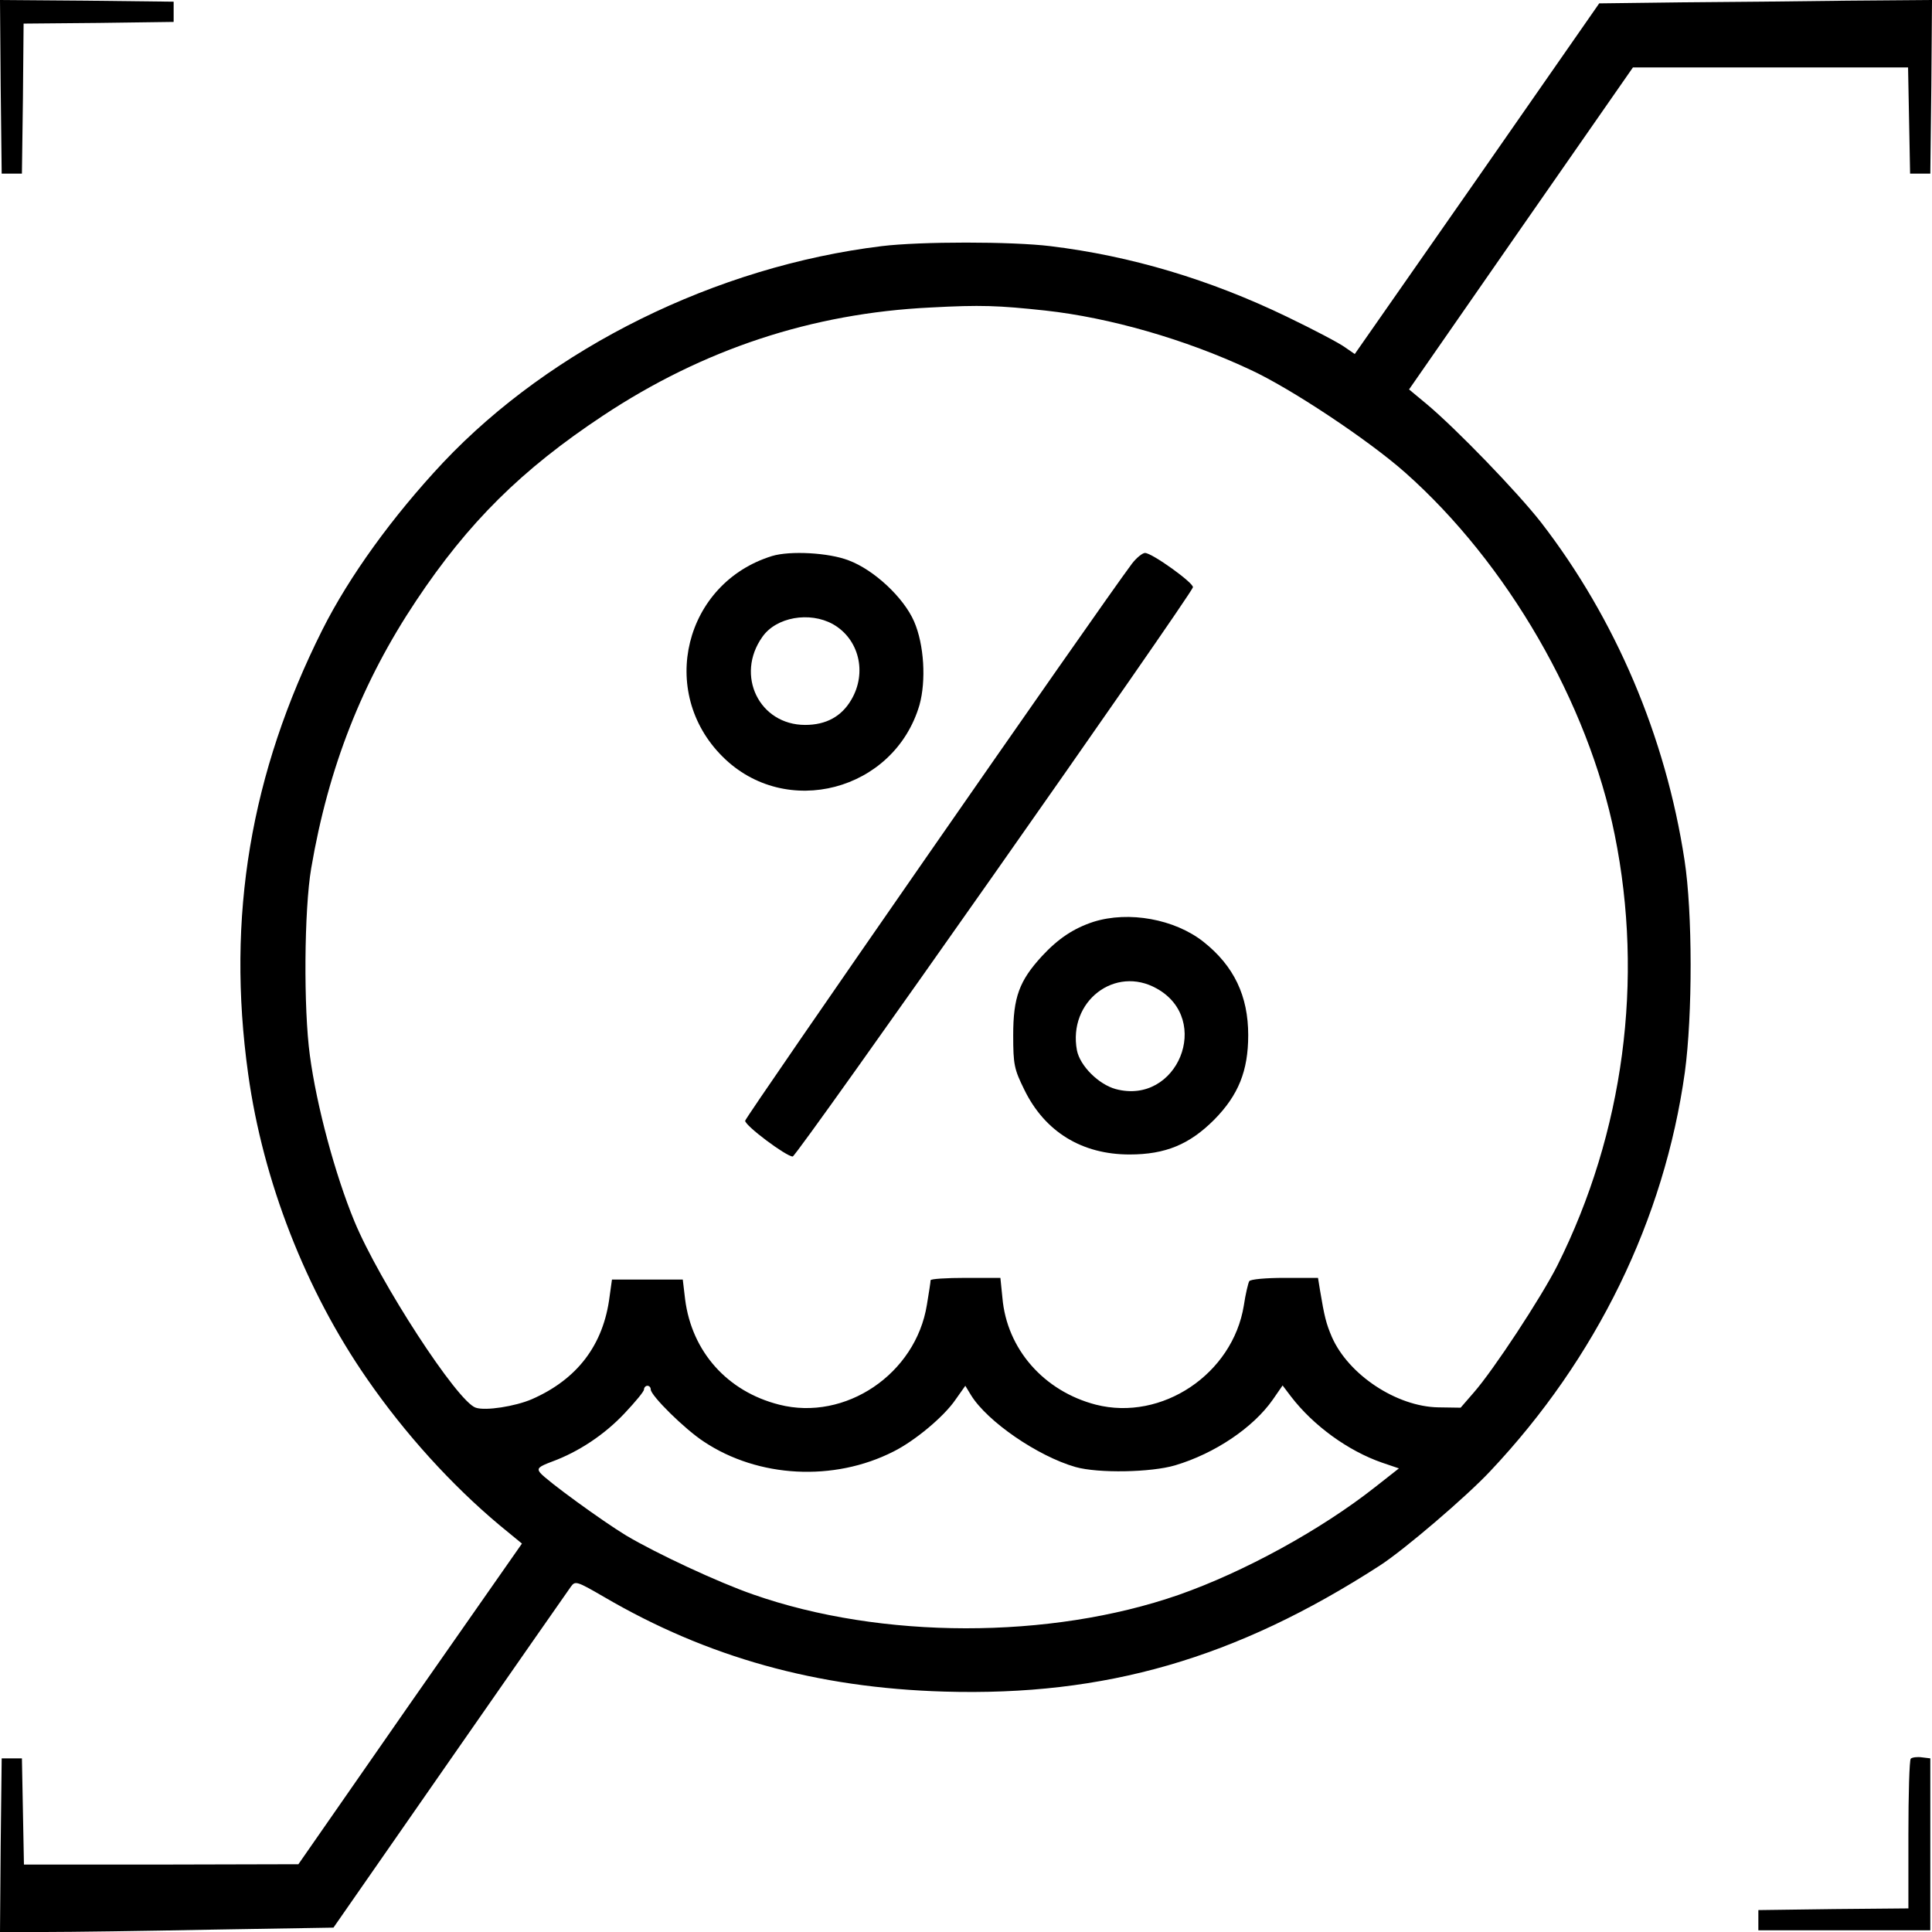
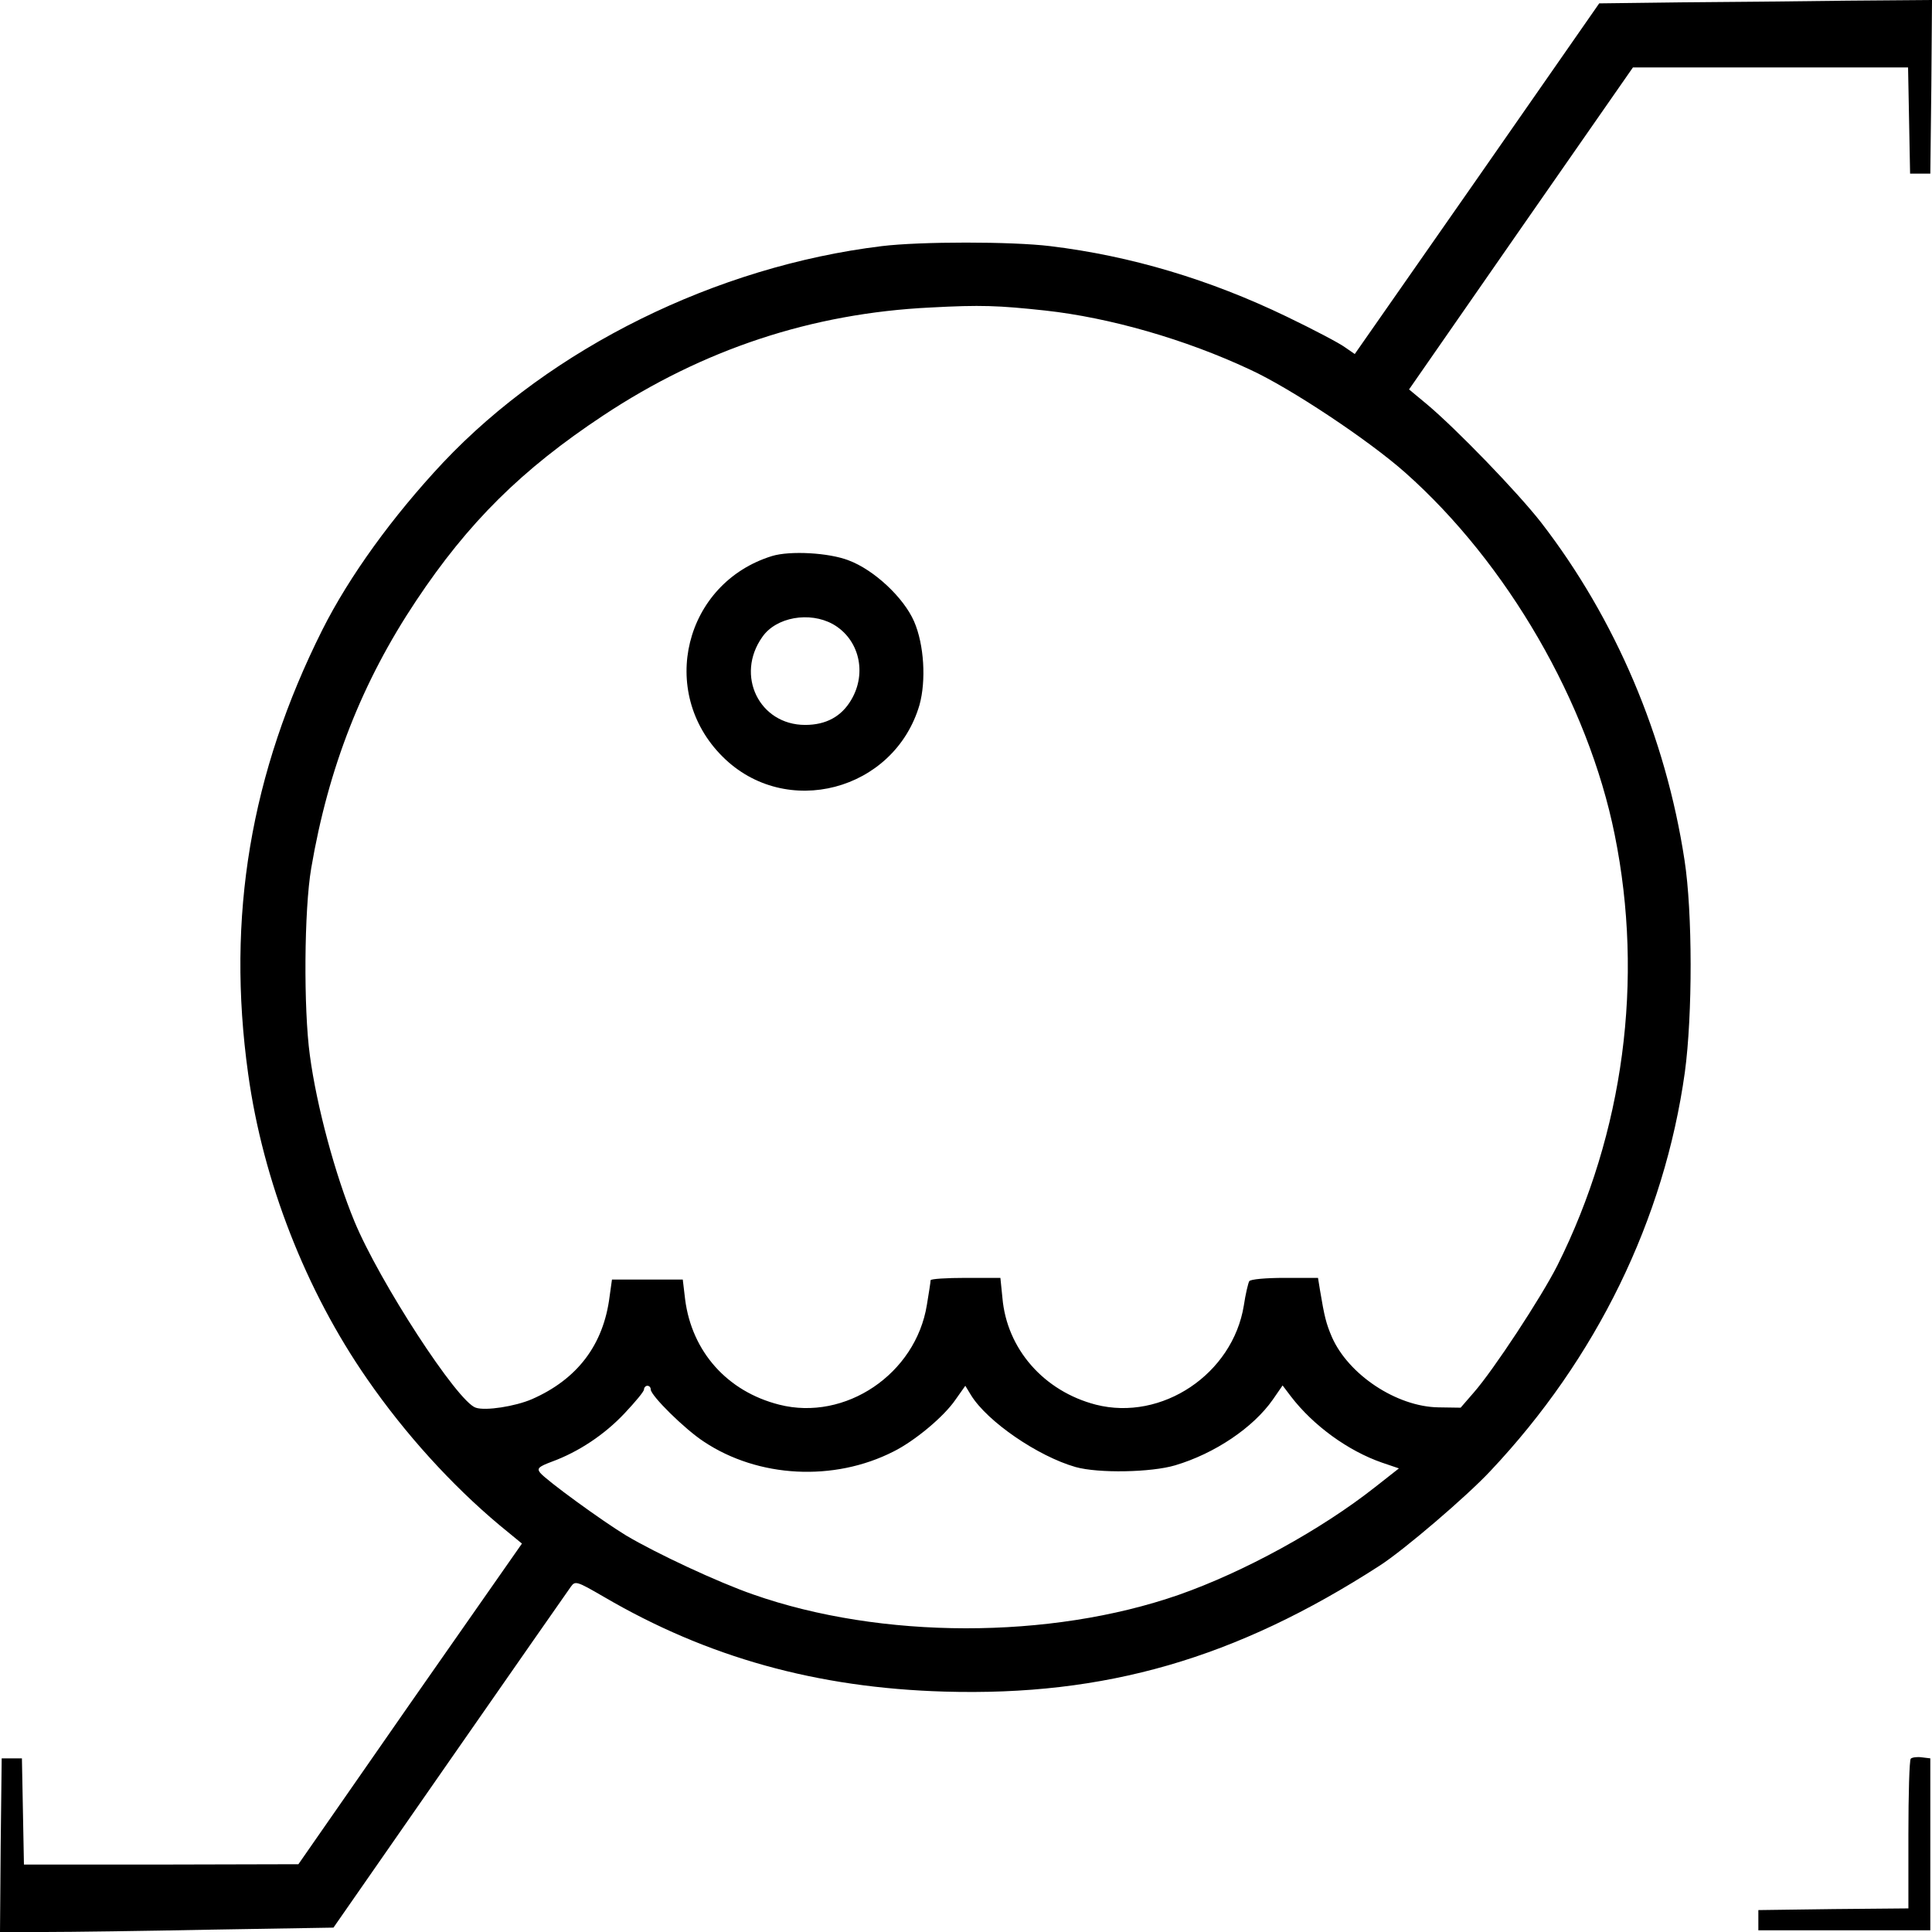
<svg xmlns="http://www.w3.org/2000/svg" width="573pt" height="573pt" viewBox="0 0 573 573" preserveAspectRatio="xMidYMid meet">
  <g transform="translate(0,573) scale(0.1,-0.1)" fill="#000000" stroke="none">
-     <path d="M2 5473 l3 -258 30 0 30 0 3 222 2 223 223 2 222 3 0 30 0 30 -258 3 -257 2 2 -257z" />
    <path d="M4984 5723 l-241 -3 -362 -520 -363 -520 -29 20 c-16 12 -94 53 -173 91 -228 110 -462 180 -701 209 -115 14 -385 14 -500 0 -491 -60 -979 -301 -1301 -642 -150 -160 -278 -337 -358 -496 -213 -425 -285 -851 -220 -1317 44 -318 171 -643 353 -905 112 -162 250 -314 392 -433 l67 -55 -332 -475 -331 -476 -407 -1 -407 0 -3 158 -3 157 -30 0 -30 0 -3 -257 -2 -258 133 0 c74 0 296 3 495 7 l361 6 345 496 c190 273 351 504 359 515 13 18 17 17 98 -30 306 -179 631 -270 1010 -281 477 -14 864 98 1290 373 72 46 260 207 329 281 315 334 516 746 577 1183 23 170 23 474 -1 629 -56 367 -205 716 -425 1001 -71 91 -252 278 -339 351 l-53 44 332 478 332 477 408 0 408 0 3 -157 3 -158 30 0 30 0 3 258 2 257 -252 -2 c-139 -2 -361 -4 -494 -5z m-1884 -914 c191 -21 415 -85 607 -175 120 -55 353 -210 461 -306 302 -268 542 -682 621 -1074 87 -430 27 -883 -170 -1277 -48 -95 -190 -311 -248 -377 l-39 -45 -66 1 c-124 2 -267 97 -316 209 -17 40 -22 60 -35 138 l-6 37 -99 0 c-55 0 -102 -4 -105 -10 -3 -5 -11 -38 -16 -72 -33 -203 -243 -344 -439 -294 -154 40 -264 165 -277 317 l-6 59 -103 0 c-57 0 -104 -3 -104 -7 0 -5 -5 -37 -11 -73 -33 -205 -242 -346 -438 -296 -154 39 -259 157 -279 312 l-7 59 -105 0 -105 0 -7 -50 c-18 -144 -96 -246 -231 -305 -49 -21 -137 -35 -166 -25 -54 17 -286 374 -360 553 -57 138 -112 342 -132 492 -19 139 -17 432 4 555 51 299 151 553 311 793 155 233 314 390 554 549 297 197 620 304 972 321 149 8 200 6 340 -9z m-1170 -3200 c0 -18 101 -118 158 -155 161 -107 385 -119 562 -29 64 32 150 104 184 154 l29 41 17 -28 c48 -78 198 -181 310 -213 68 -19 224 -16 295 5 118 35 232 112 290 195 l29 42 25 -33 c66 -86 169 -161 270 -196 l50 -17 -70 -55 c-161 -127 -389 -252 -583 -320 -382 -133 -883 -132 -1262 1 -104 36 -288 122 -377 175 -71 43 -236 163 -255 186 -10 13 -5 18 35 33 79 29 156 80 216 144 31 33 57 64 57 70 0 6 5 11 10 11 6 0 10 -5 10 -11z" />
    <path d="M2290 4081 c-260 -80 -340 -403 -147 -595 187 -187 509 -102 584 153 20 72 14 179 -16 248 -31 71 -119 153 -194 181 -59 23 -174 29 -227 13z m180 -202 c78 -44 102 -144 55 -224 -29 -50 -75 -75 -137 -75 -136 0 -208 147 -127 261 41 59 140 76 209 38z" />
-     <path d="M3357 4058 c-98 -131 -1147 -1642 -1147 -1652 0 -15 122 -106 141 -106 12 0 1176 1657 1187 1688 4 12 -121 102 -142 102 -8 0 -26 -15 -39 -32z" />
-     <path d="M3243 2996 c-58 -19 -104 -49 -153 -102 -67 -73 -85 -122 -85 -234 0 -88 3 -101 33 -162 61 -125 171 -192 312 -192 107 0 178 30 251 103 72 73 101 145 101 251 0 116 -42 205 -133 277 -85 67 -221 92 -326 59z m188 -198 c165 -92 61 -347 -122 -298 -51 14 -106 69 -115 115 -27 145 113 253 237 183z" />
    <path d="M5667 514 c-4 -4 -7 -105 -7 -225 l0 -219 -222 -2 -223 -3 0 -30 0 -30 255 0 255 0 0 255 0 255 -25 3 c-14 2 -29 0 -33 -4z" />
  </g>
</svg>